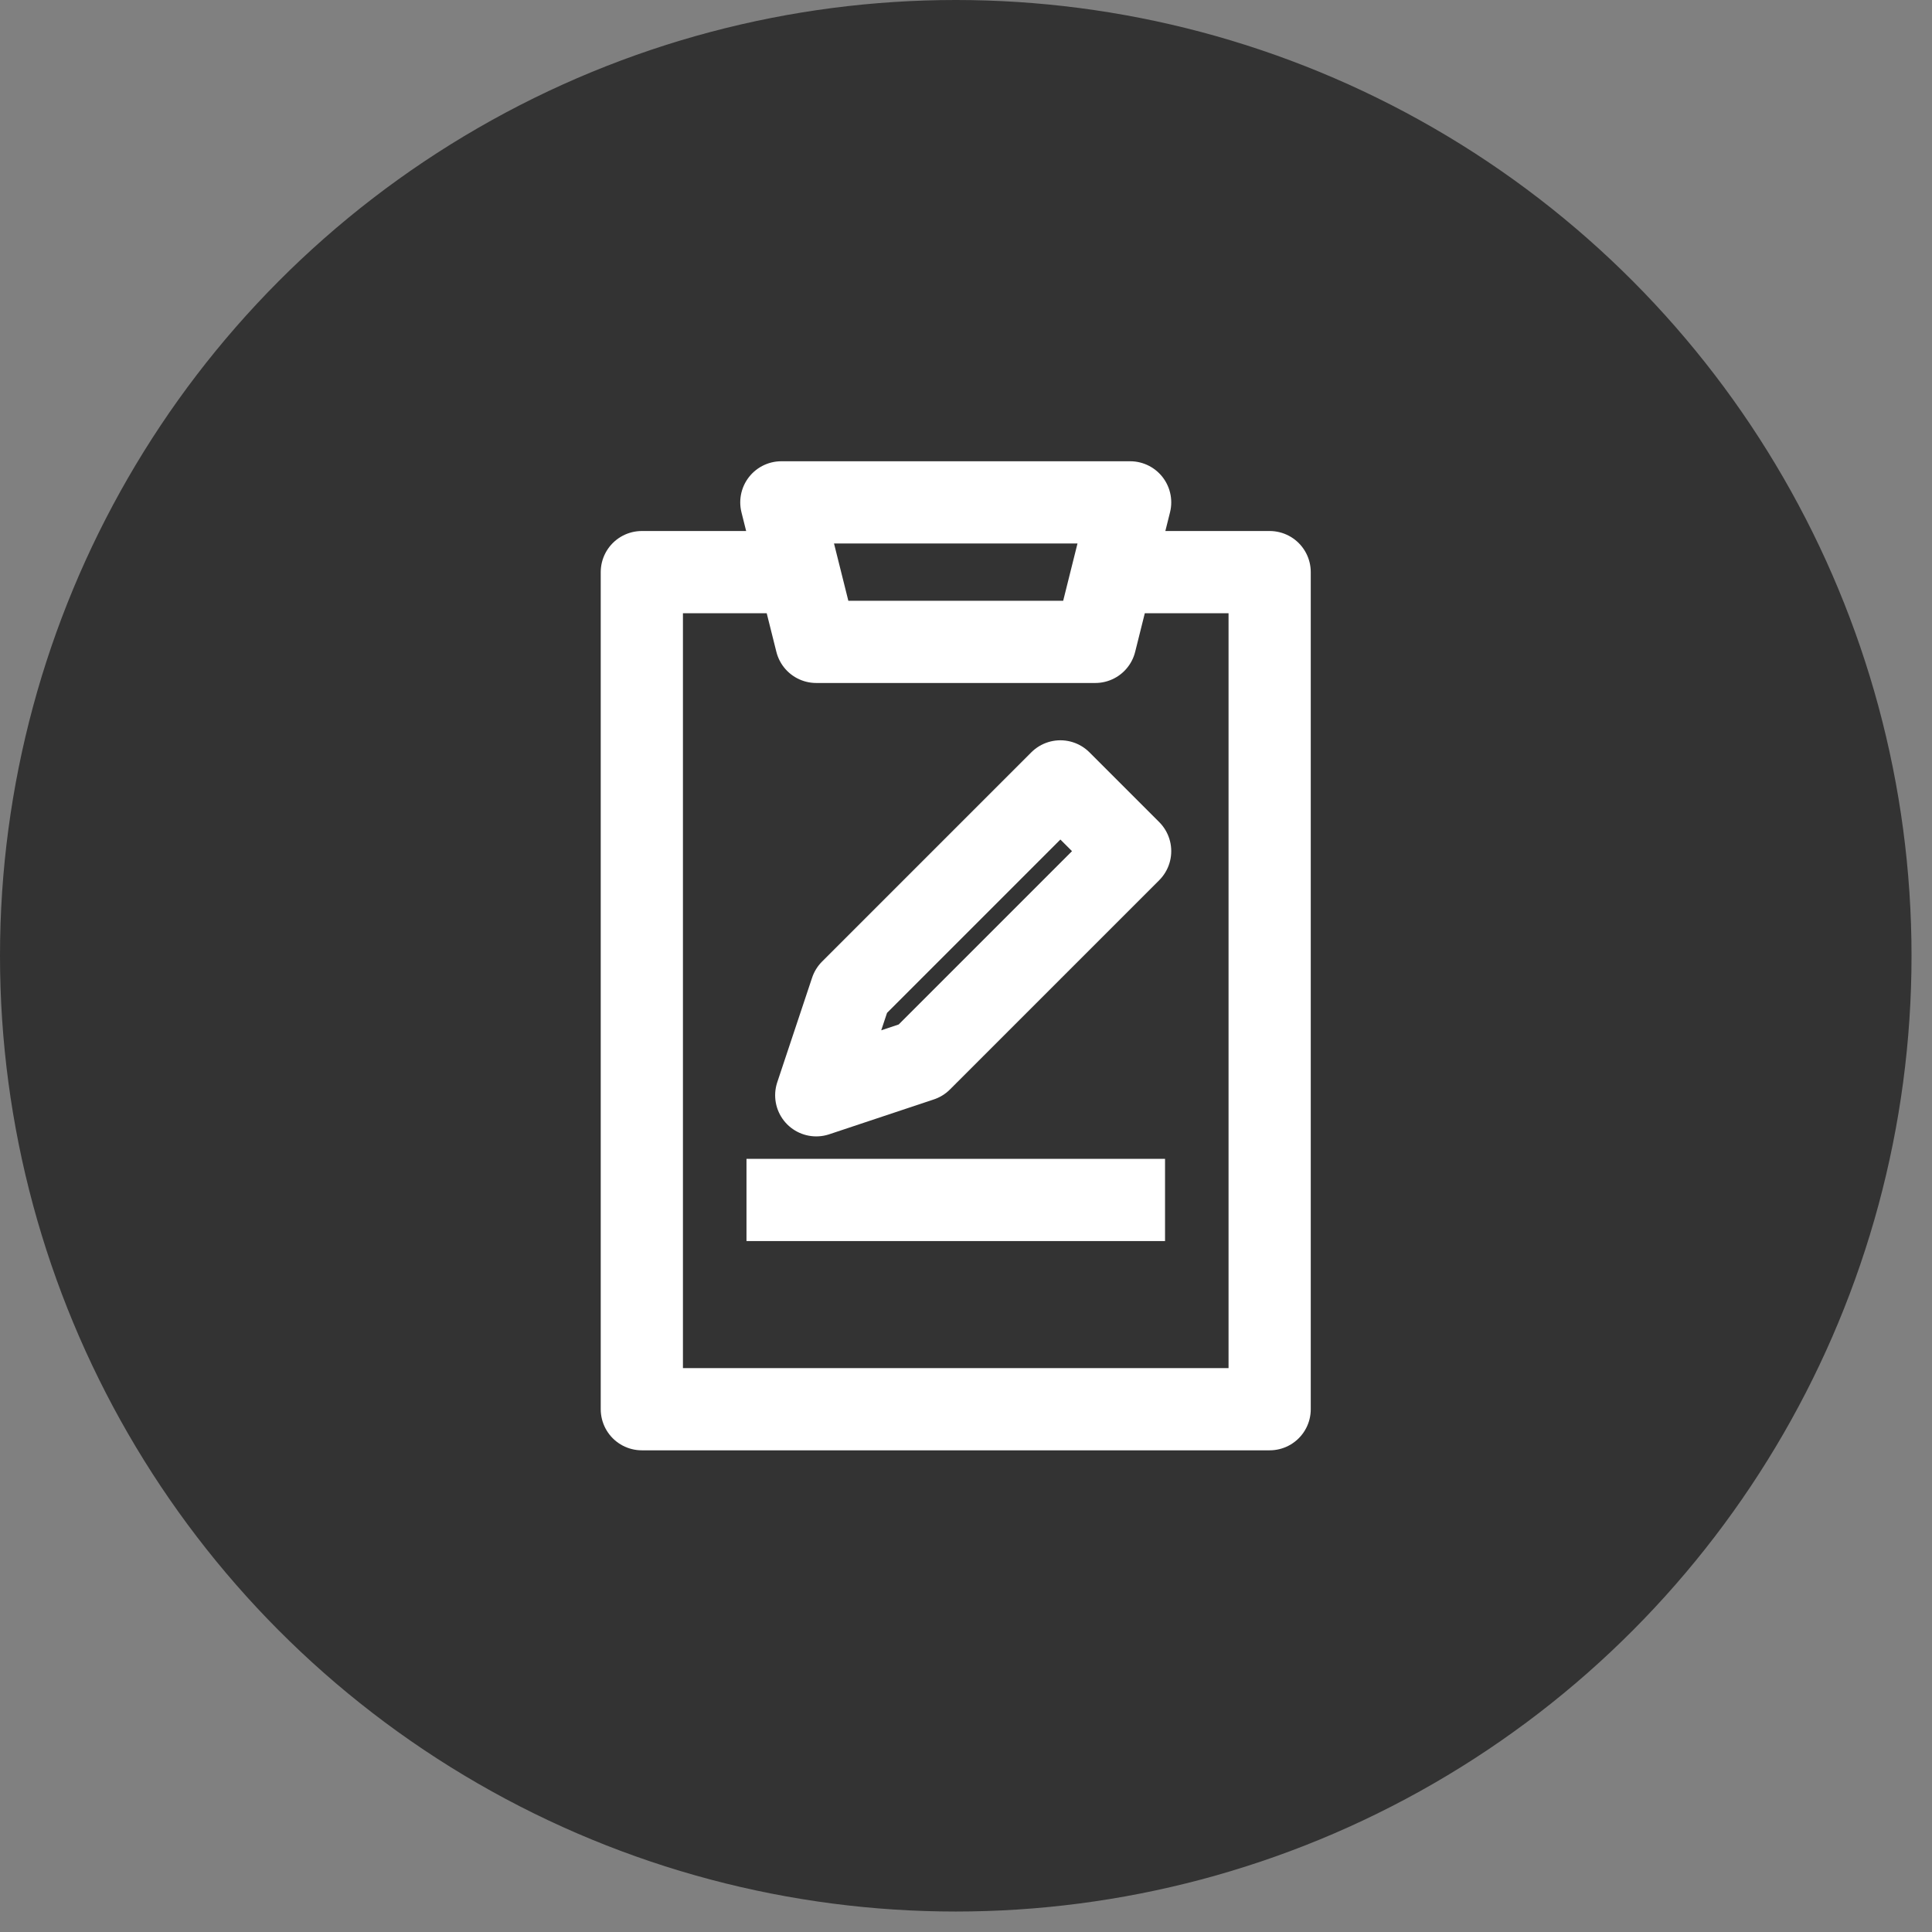
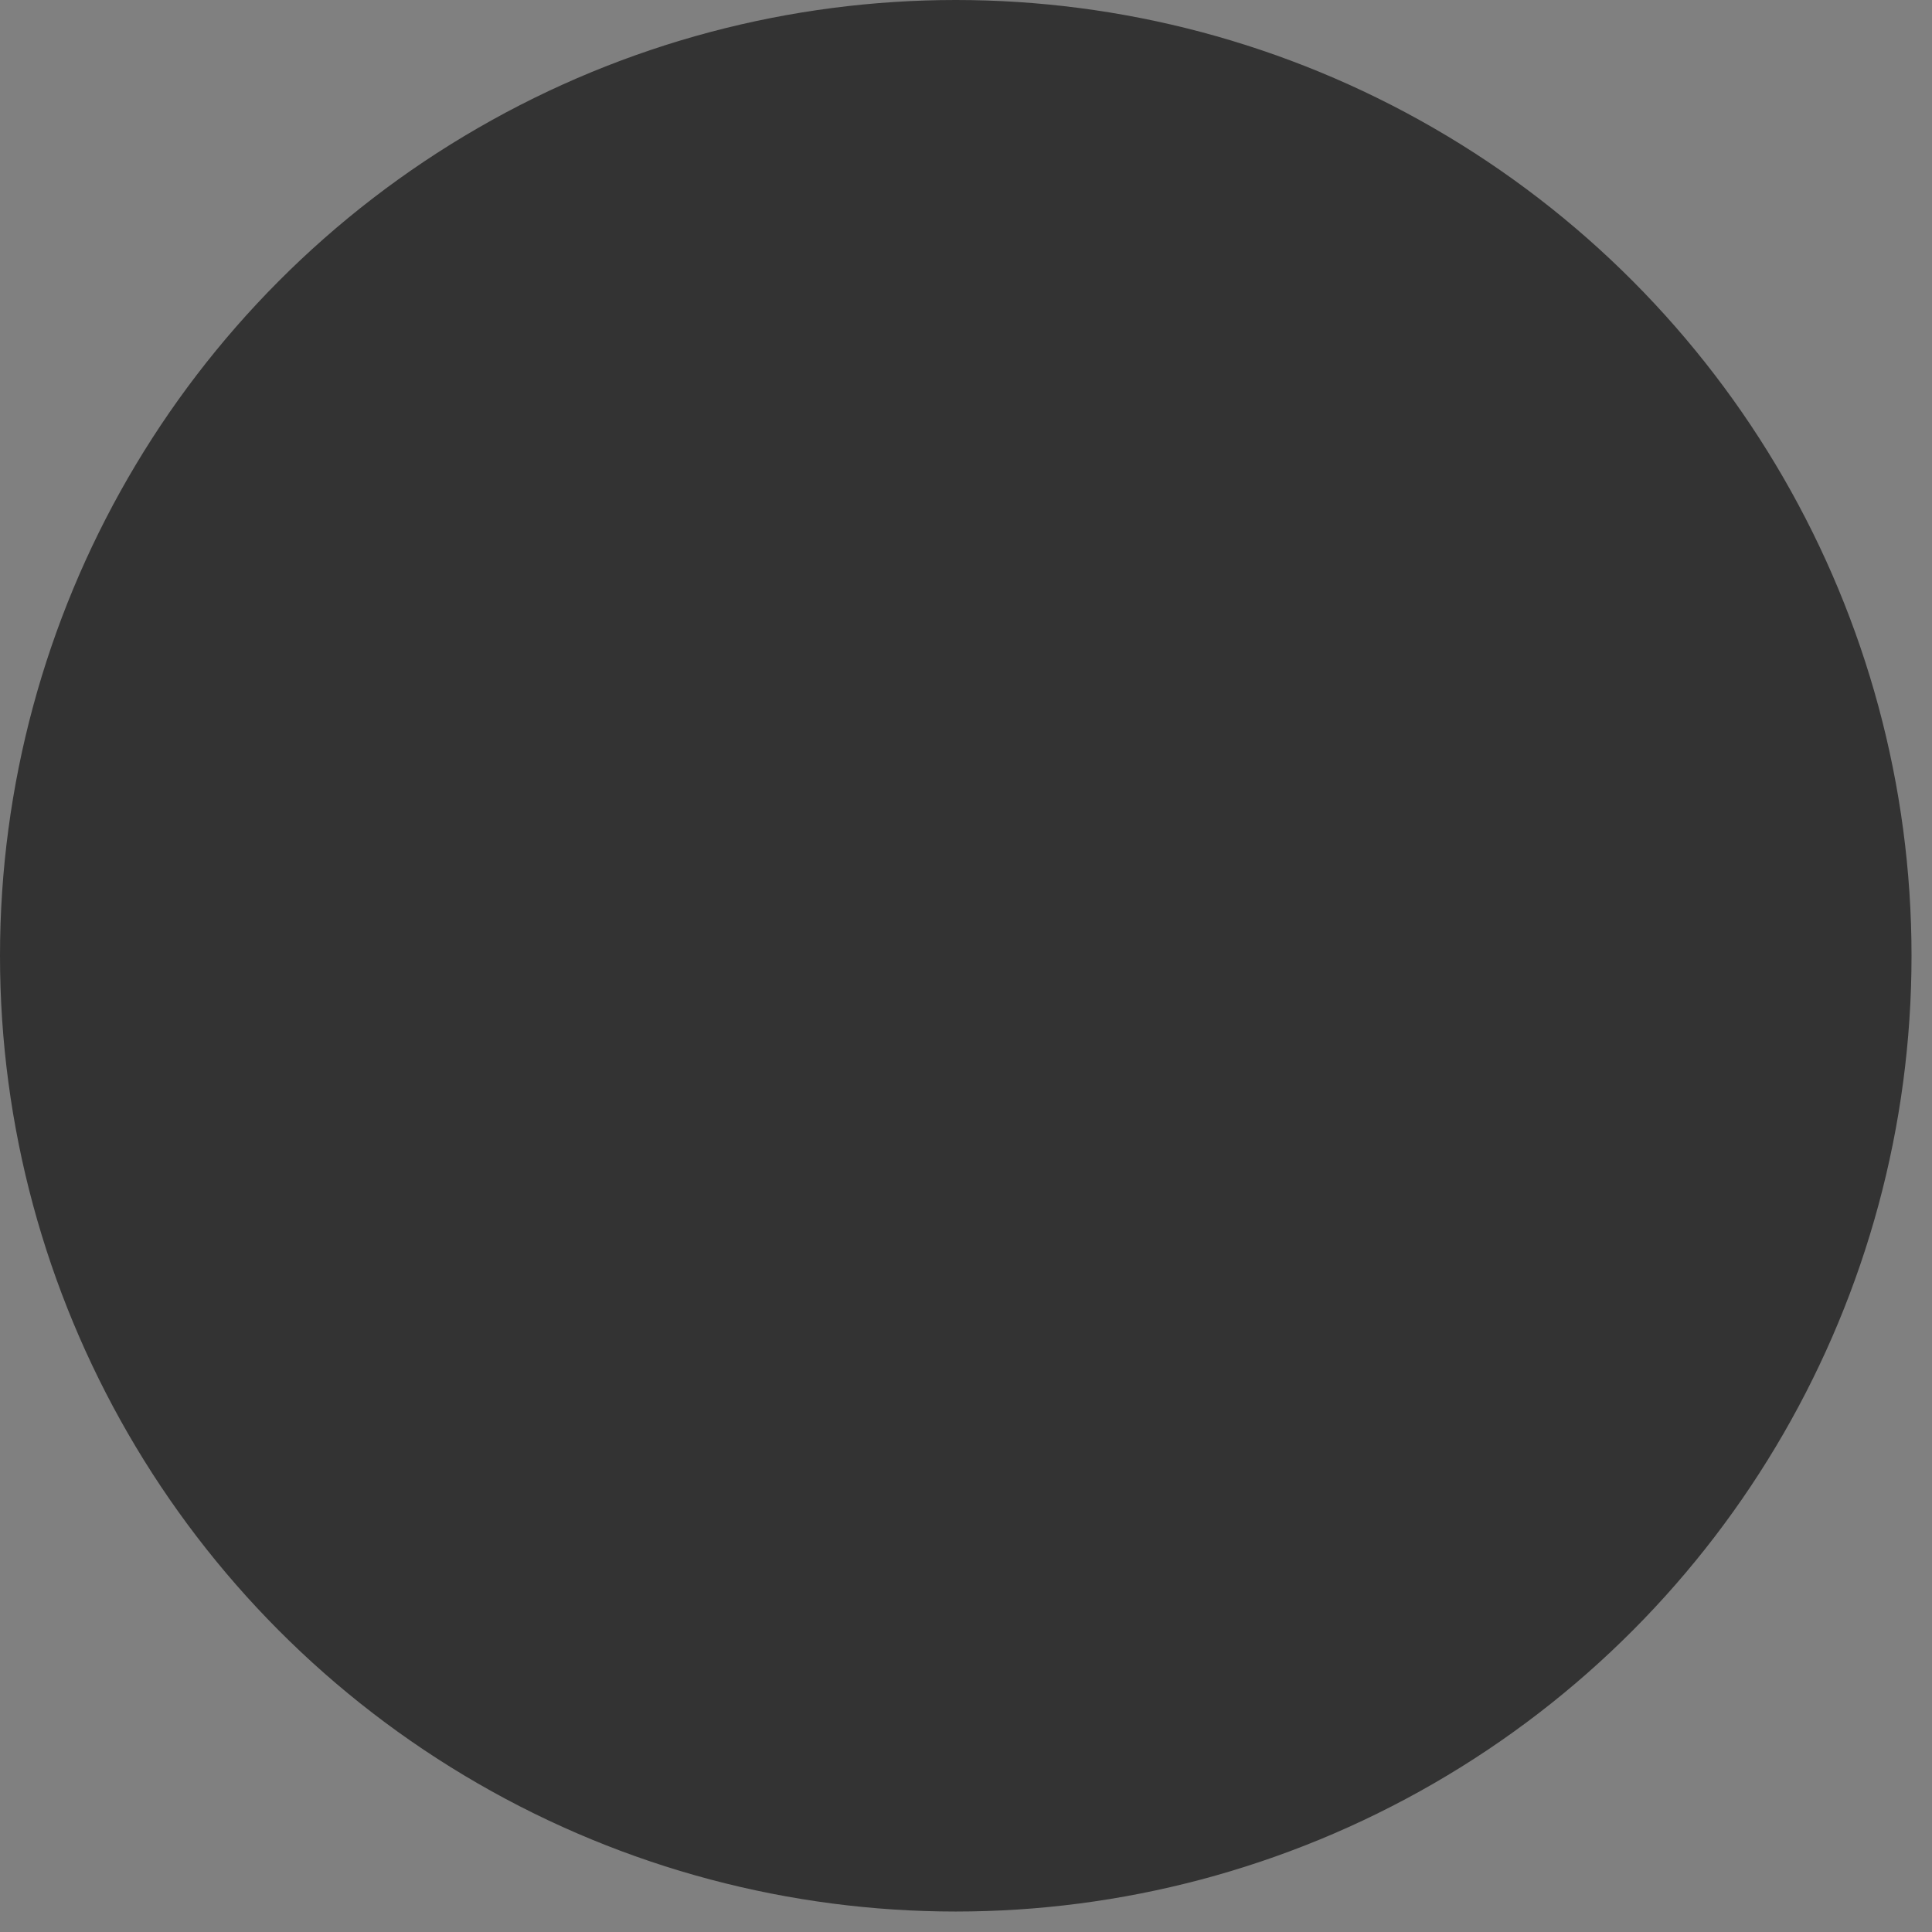
<svg xmlns="http://www.w3.org/2000/svg" width="47" height="47" viewBox="0 0 47 47" fill="none">
  <rect x="0" y="0" width="47" height="47" fill="#808080" stroke="none" />
  <circle cx="23.251" cy="23.251" r="22.751" fill="#333333" stroke="#333333" />
-   <path d="M19.857 13.918H15.614V34.282H30.887V13.918H26.645M18.16 29.191H28.342M19.857 15.615H26.645L27.493 12.221H19.008L19.857 15.615ZM19.857 26.645L22.402 25.797L27.493 20.706L25.796 19.009L20.705 24.1L19.857 26.645Z" stroke="white" stroke-width="2" stroke-linejoin="round" />
</svg>